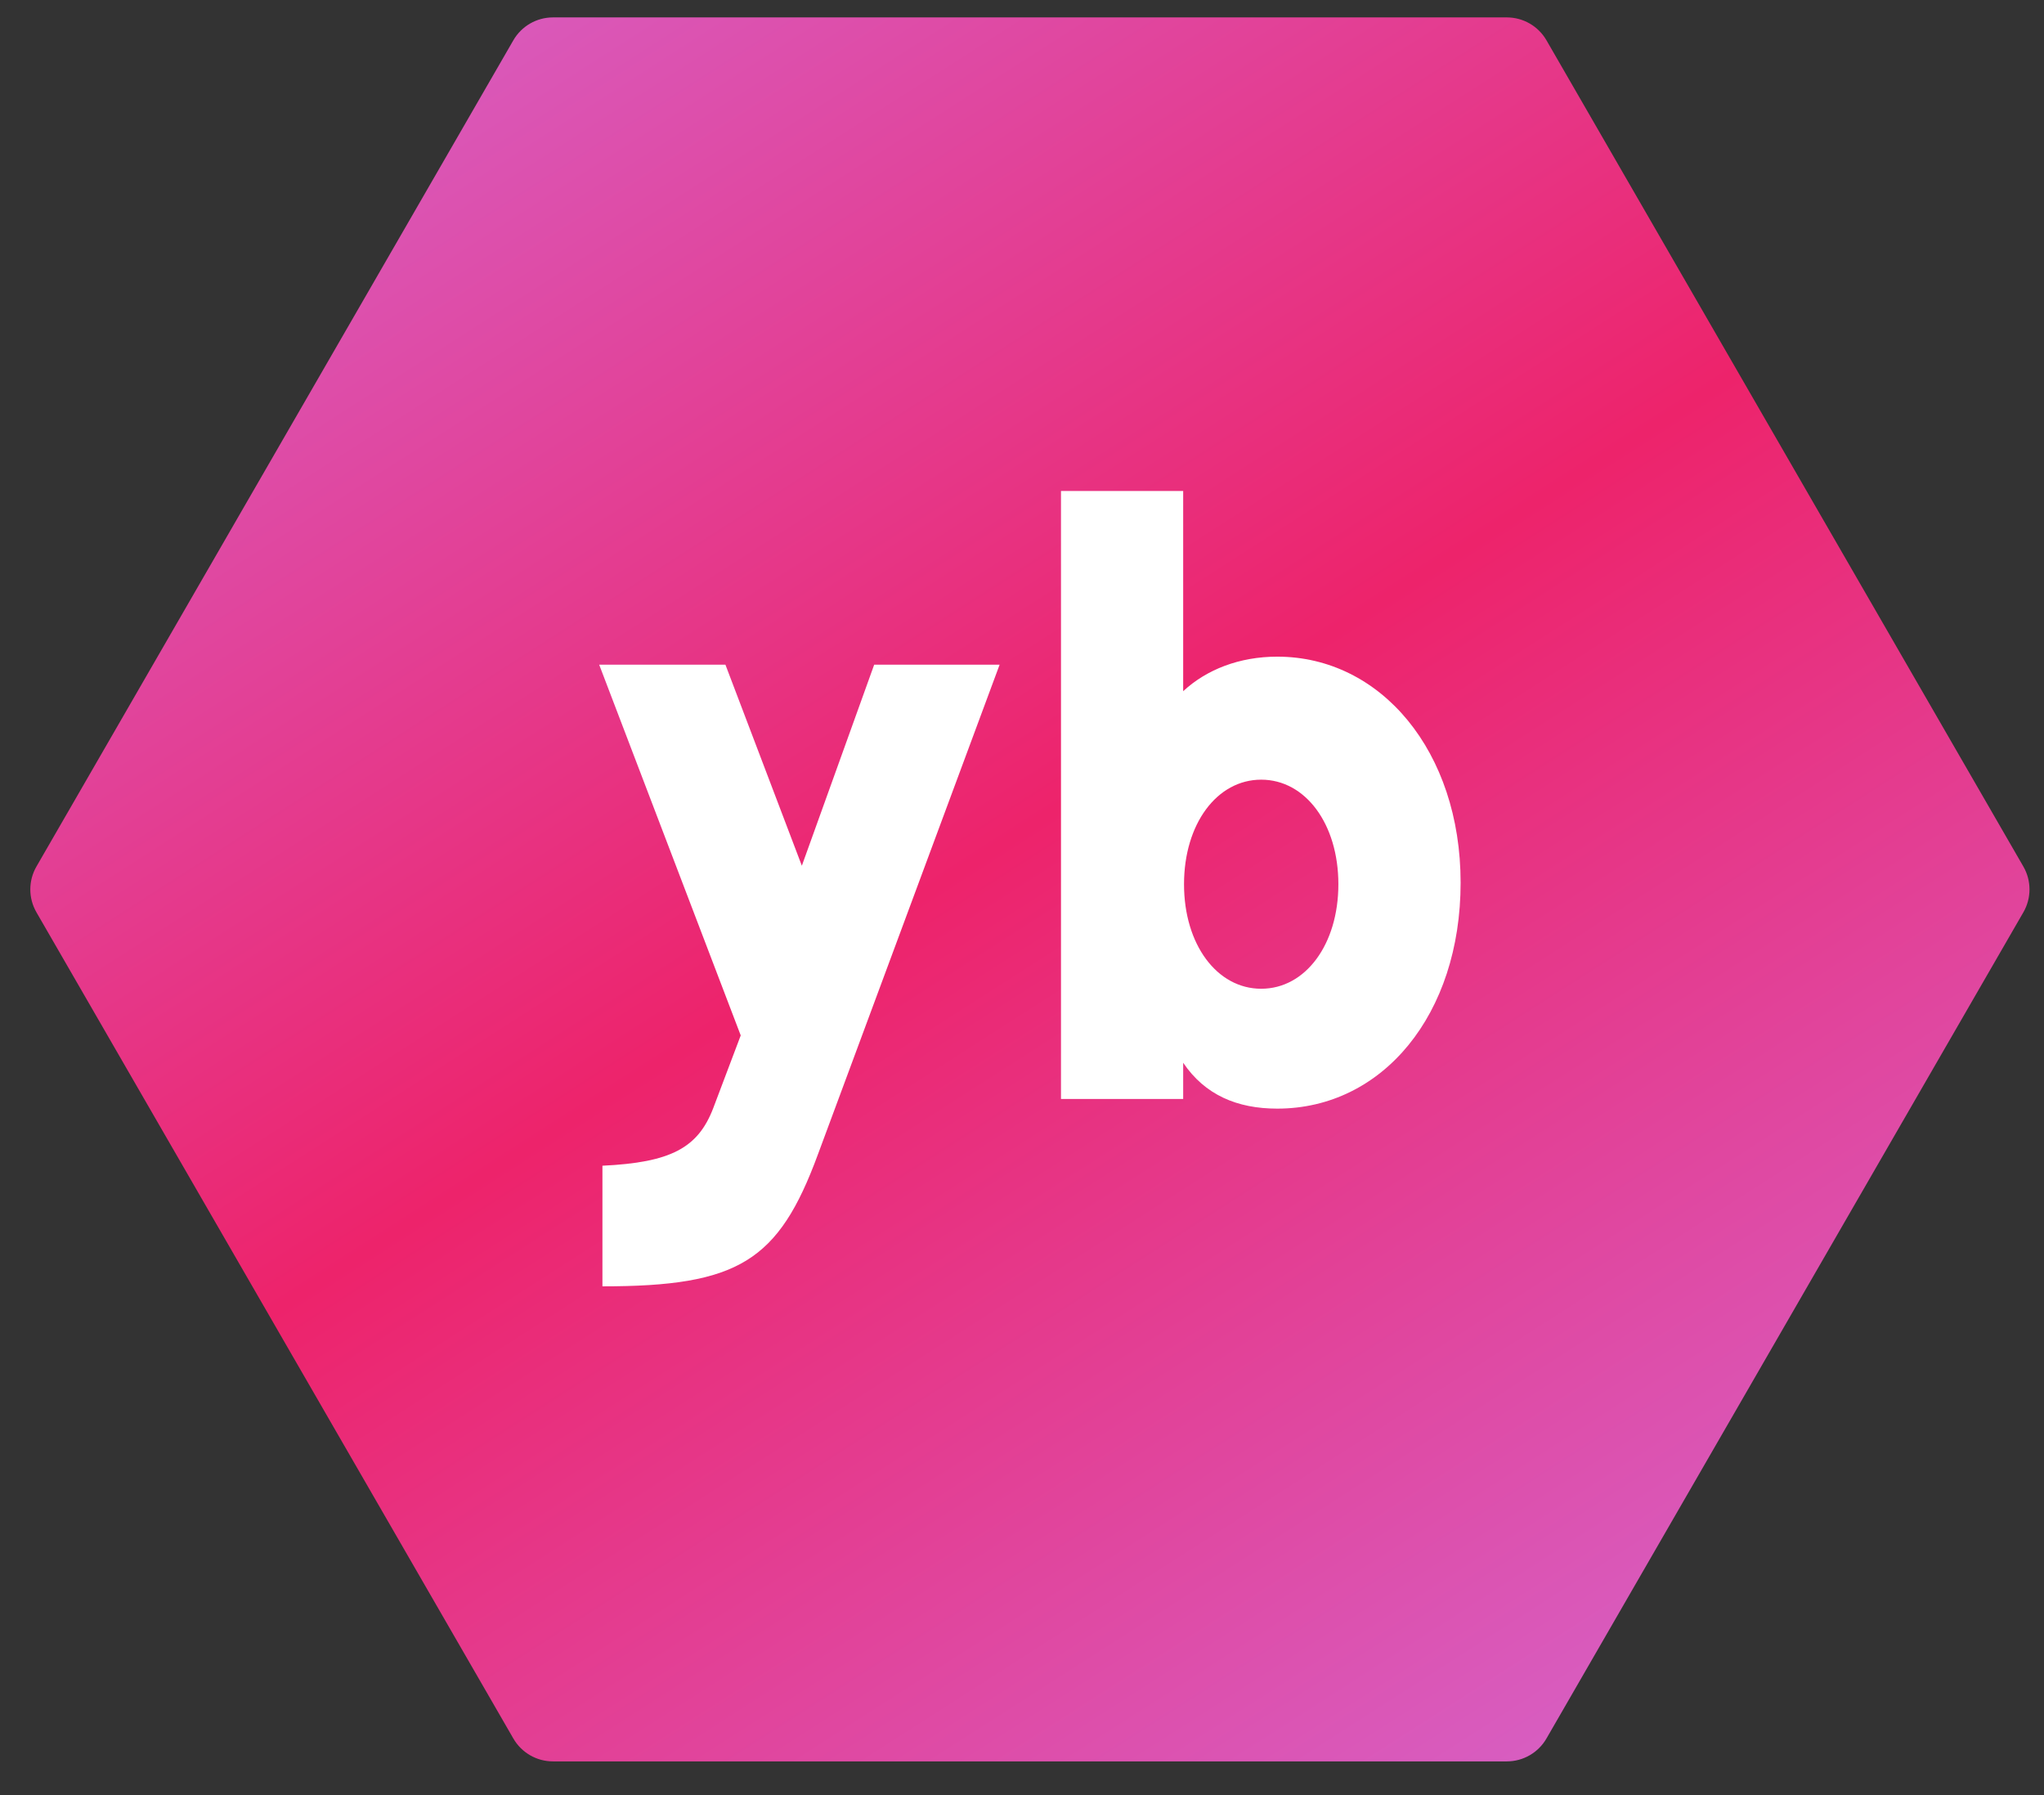
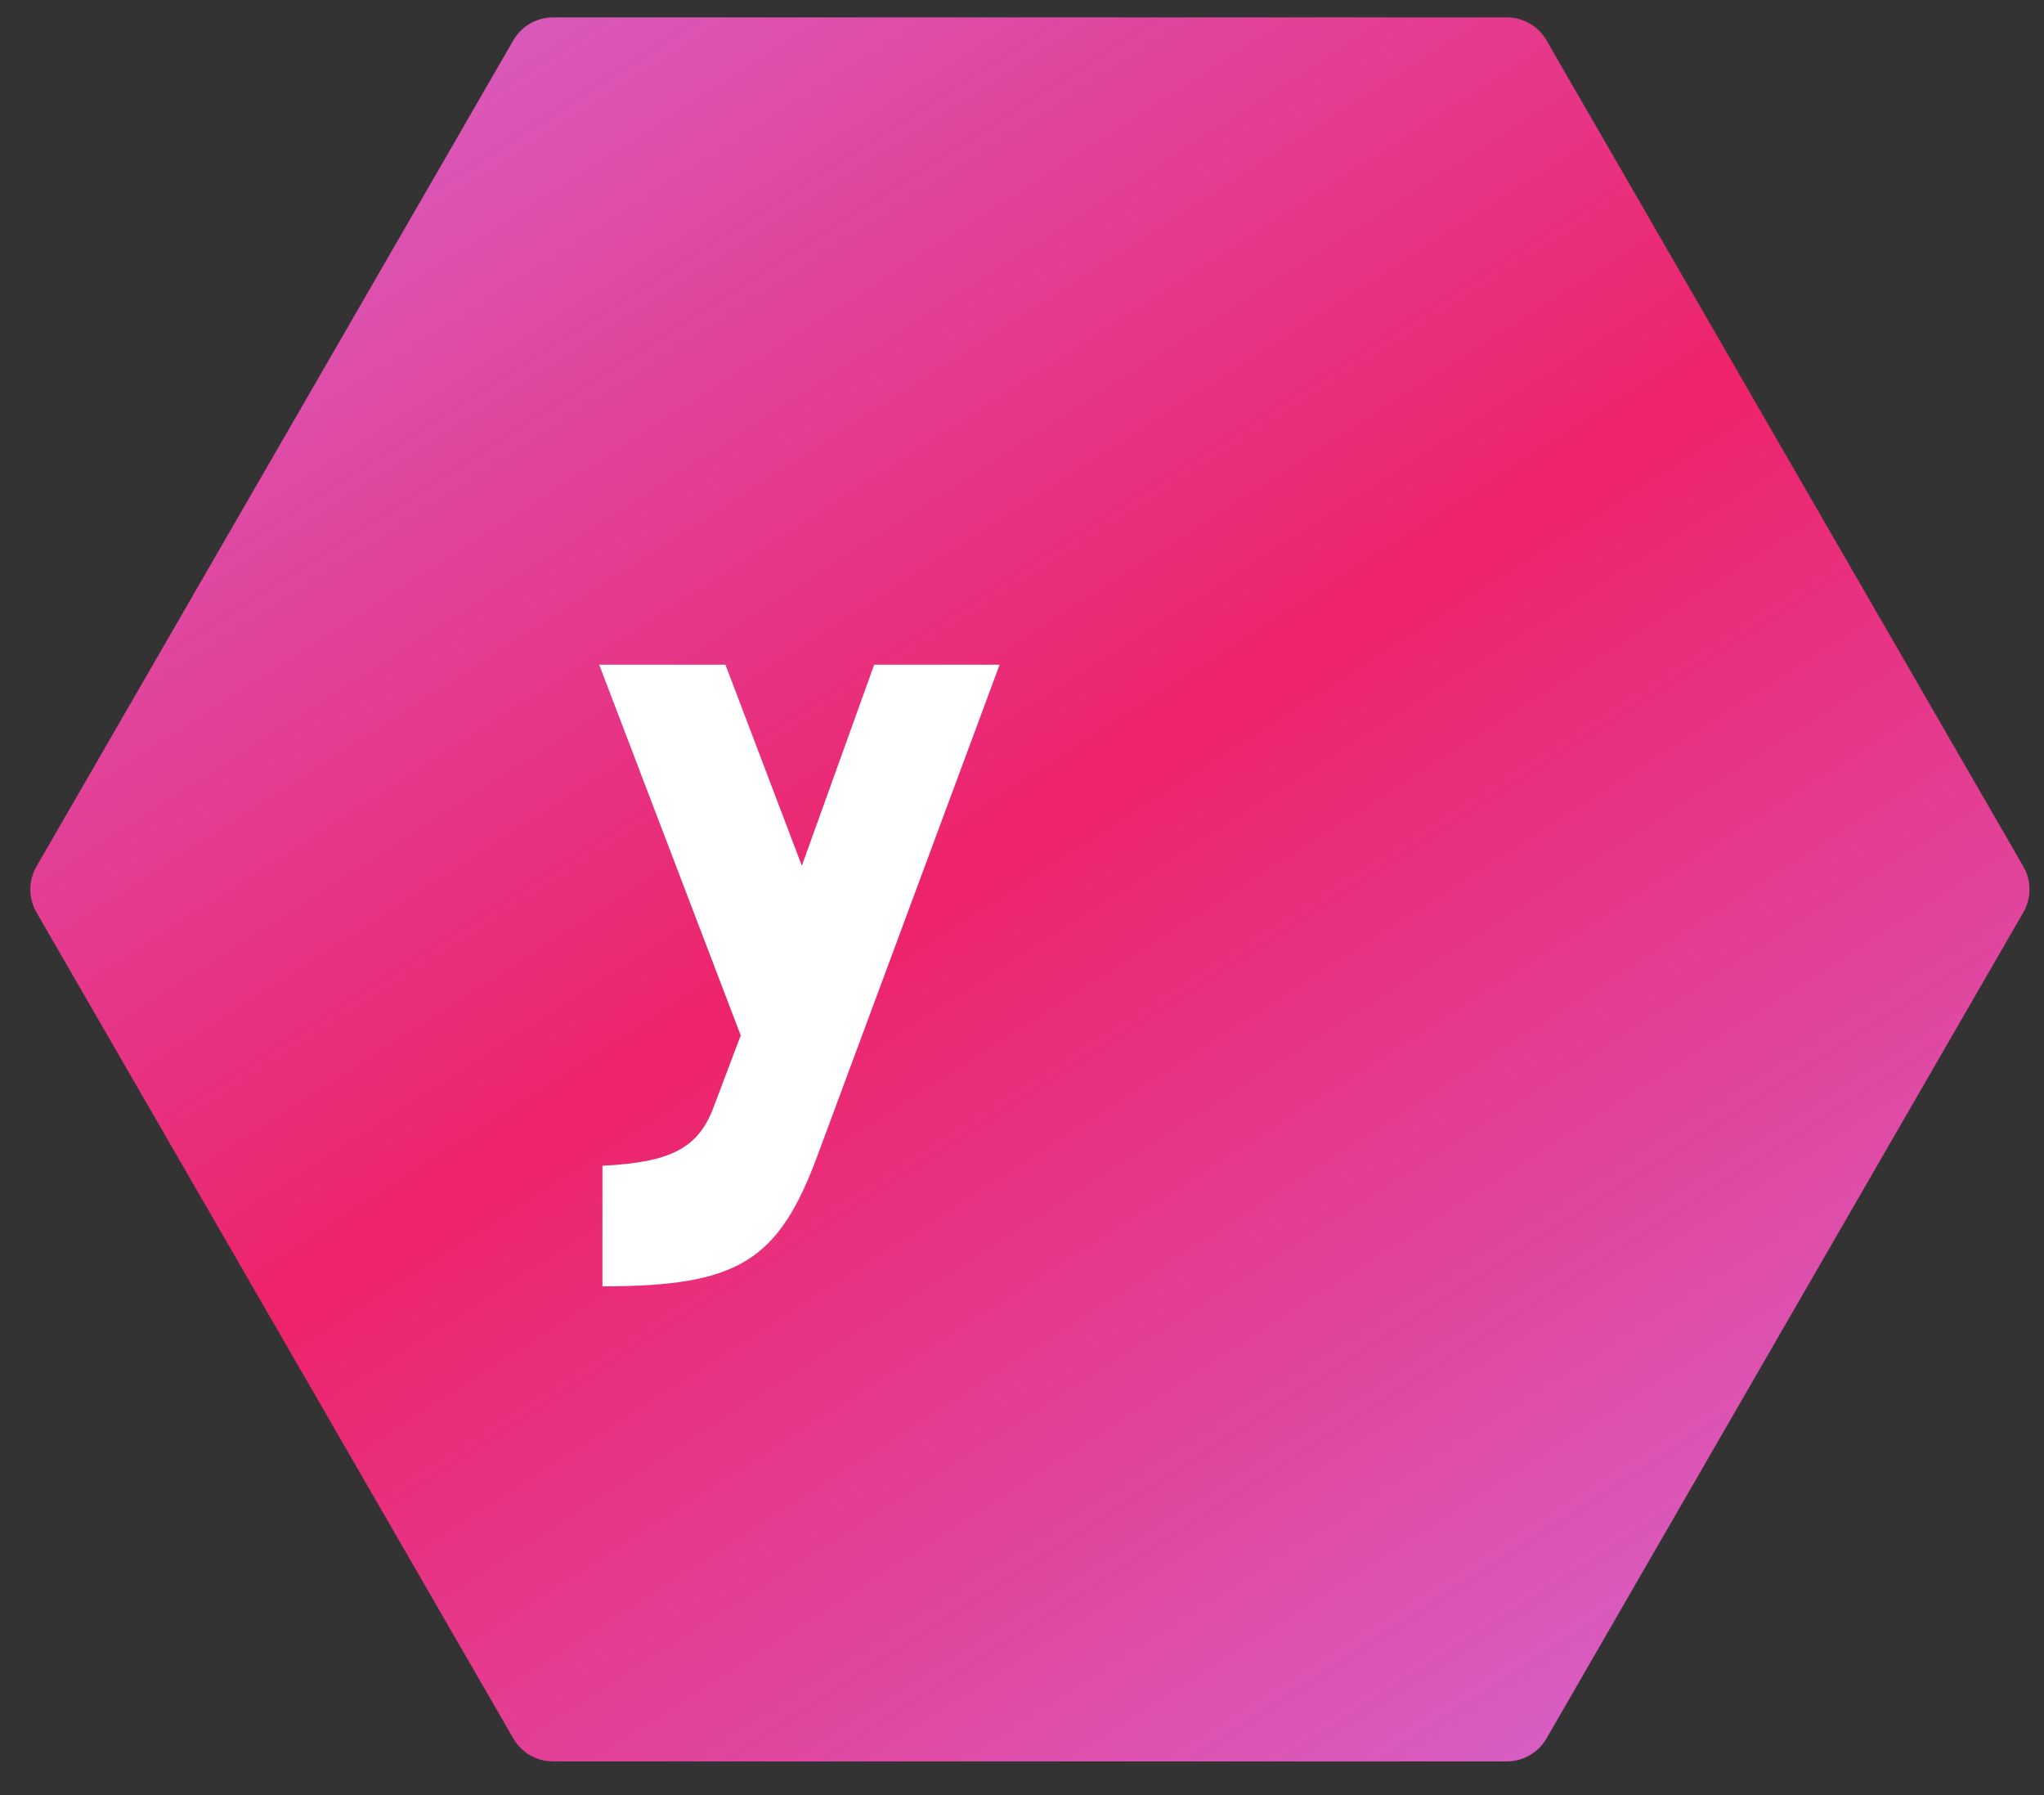
<svg xmlns="http://www.w3.org/2000/svg" width="41" height="36" viewBox="0 0 41 36" fill="none">
  <rect x="0" y="0" width="41" height="36" fill="#333333" stroke="none" />
  <path d="M40.586 17.378C40.75 17.662 40.75 18.012 40.586 18.296L31.02 34.865C30.856 35.149 30.553 35.324 30.225 35.324L11.092 35.324C10.764 35.324 10.461 35.149 10.297 34.865L0.731 18.296C0.567 18.012 0.567 17.662 0.731 17.378L10.297 0.808C10.461 0.524 10.764 0.349 11.092 0.349L30.225 0.349C30.553 0.349 30.856 0.524 31.02 0.808L40.586 17.378Z" fill="url(#paint0_linear_1237_2616)" />
-   <path d="M25.62 22.233C24.814 22.233 24.169 21.958 23.733 21.313V22.039H21.282V9.846H23.733V13.862C24.201 13.427 24.862 13.169 25.62 13.169C27.701 13.169 29.298 15.072 29.298 17.701C29.298 20.346 27.733 22.233 25.62 22.233ZM25.298 19.829C26.185 19.829 26.846 18.942 26.846 17.733C26.846 16.523 26.185 15.636 25.298 15.636C24.411 15.636 23.75 16.523 23.75 17.733C23.75 18.942 24.411 19.829 25.298 19.829Z" fill="white" />
  <path d="M12.084 25.797V23.378C13.455 23.313 14.003 23.023 14.309 22.217L14.858 20.765L12.019 13.33H14.551L16.084 17.362L17.535 13.33H20.051L16.406 23.152C15.616 25.297 14.809 25.797 12.084 25.797Z" fill="white" />
  <defs>
    <linearGradient id="paint0_linear_1237_2616" x1="35.342" y1="41.24" x2="5.055" y2="-6.027" gradientUnits="userSpaceOnUse">
      <stop offset="0.014" stop-color="#D170DC" />
      <stop offset="0.511" stop-color="#ED236B" />
      <stop offset="1" stop-color="#D170DC" />
    </linearGradient>
  </defs>
</svg>